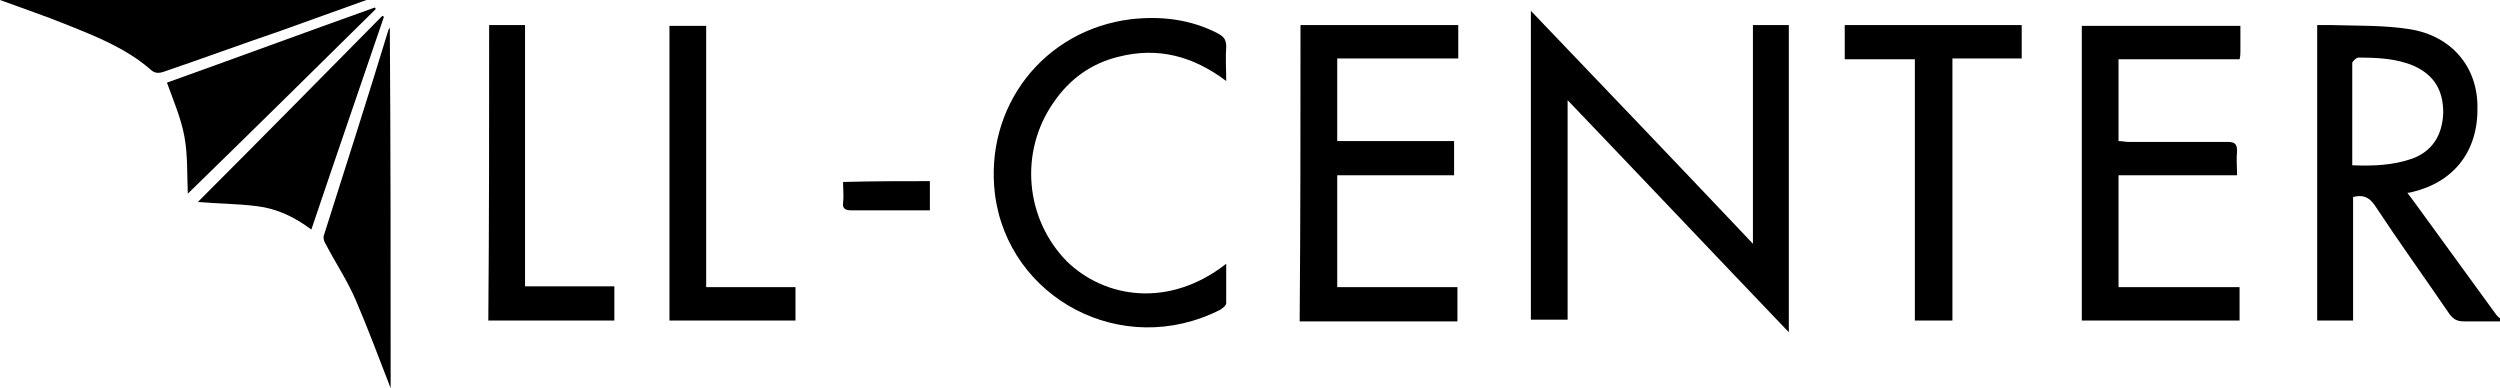
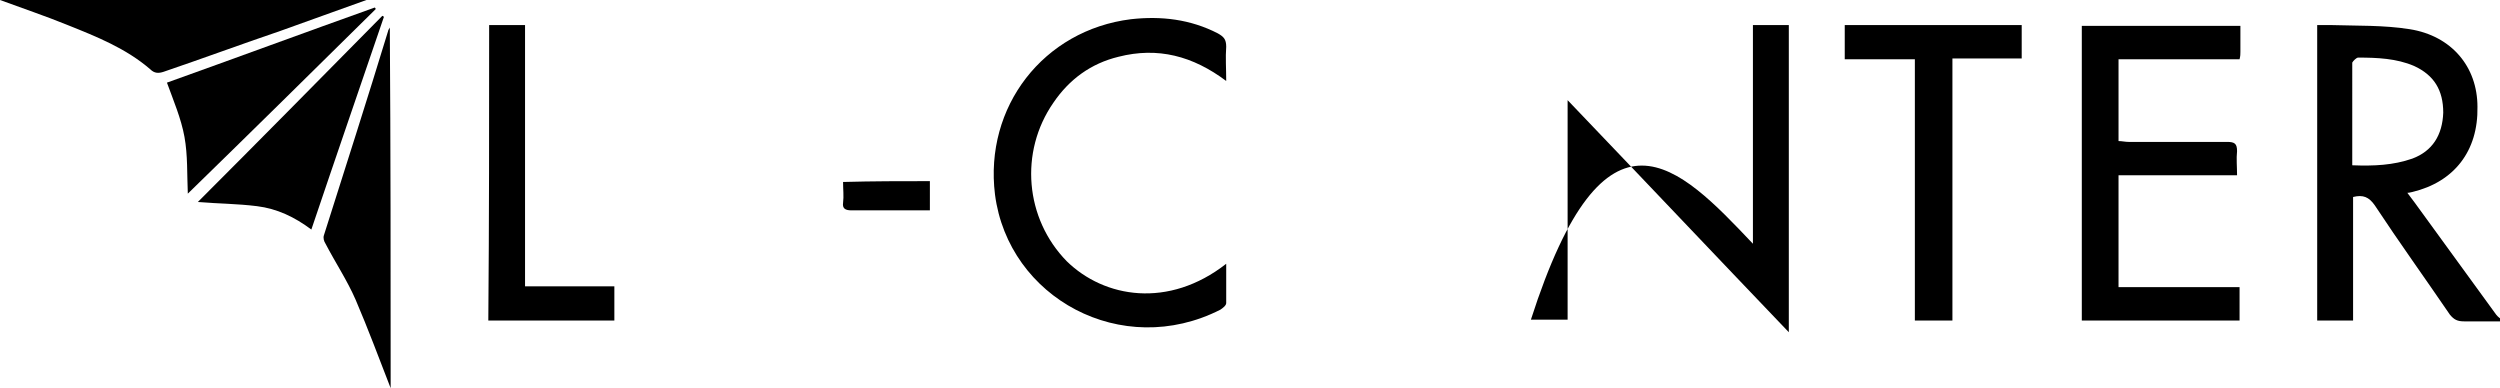
<svg xmlns="http://www.w3.org/2000/svg" version="1.1" x="0px" y="0px" width="299.5px" height="46.5px" viewBox="0 0 299.5 46.5" style="enable-background:new 0 0 299.5 46.5;" xml:space="preserve">
  <defs>
</defs>
  <path d="M299.5,38.5c-1.4,0-2.9,0-4.3,0c-0.8,0-1.2-0.2-1.7-0.8c-3-4.4-6.1-8.7-9-13.1c-0.7-1-1.4-1.3-2.6-1c0,4.9,0,9.8,0,14.8  c-1.5,0-2.9,0-4.3,0c0-11.7,0-23.5,0-35.4c0.5,0,1,0,1.5,0c3.2,0.1,6.5,0,9.6,0.5c5,0.8,8.1,4.5,8.1,9.3c0.1,5.3-2.8,9-7.8,10.2  c-0.1,0-0.3,0.1-0.6,0.1c0.3,0.4,0.6,0.8,0.9,1.2c3.2,4.4,6.4,8.8,9.6,13.2c0.2,0.3,0.4,0.5,0.7,0.7  C299.5,38.3,299.5,38.4,299.5,38.5z M281.8,19.8c2.6,0.1,4.9,0,7.2-0.8c2.4-0.9,3.6-2.8,3.7-5.5c0-2.7-1.1-4.5-3.5-5.6  c-2.1-0.9-4.4-1-6.7-1c-0.2,0-0.6,0.4-0.7,0.6C281.8,11.6,281.8,15.6,281.8,19.8z" />
  <path d="M43.9,0C40.5,1.2,37,2.5,33.6,3.7c-4.7,1.6-9.3,3.3-14,4.9C19,8.8,18.5,8.8,18,8.3C15.1,5.8,11.6,4.4,8.1,3  C5.4,1.9,2.7,1,0,0C14.6,0,29.3,0,43.9,0z" />
-   <path d="M210,29.2c0-8.9,0-17.5,0-26.2c1.5,0,2.9,0,4.3,0c0,12.2,0,24.4,0,36.8c-8.9-9.3-17.6-18.5-26.5-27.8c0,8.9,0,17.6,0,26.3  c-1.5,0-2.9,0-4.4,0c0-12.3,0-24.5,0-37C192.3,10.6,201.1,19.8,210,29.2z" />
-   <path d="M155.8,3c6.3,0,12.6,0,18.9,0c0,1.3,0,2.6,0,4c-4.8,0-9.6,0-14.5,0c0,3.3,0,6.5,0,9.9c4.7,0,9.3,0,14,0c0,1.4,0,2.7,0,4.1  c-4.6,0-9.3,0-14,0c0,4.5,0,8.9,0,13.4c4.8,0,9.6,0,14.4,0c0,1.4,0,2.7,0,4.1c-6.3,0-12.6,0-18.9,0C155.8,26.6,155.8,14.9,155.8,3z" />
+   <path d="M210,29.2c0-8.9,0-17.5,0-26.2c1.5,0,2.9,0,4.3,0c0,12.2,0,24.4,0,36.8c-8.9-9.3-17.6-18.5-26.5-27.8c0,8.9,0,17.6,0,26.3  c-1.5,0-2.9,0-4.4,0C192.3,10.6,201.1,19.8,210,29.2z" />
  <path d="M268.4,3.1c0,1.1,0,2.1,0,3.1c0,0.3,0,0.5-0.1,0.9c-4.8,0-9.6,0-14.5,0c0,3.3,0,6.5,0,9.8c0.4,0,0.8,0.1,1.2,0.1  c3.9,0,7.9,0,11.8,0c0.9,0,1.2,0.2,1.2,1.1c-0.1,0.9,0,1.9,0,2.9c-4.8,0-9.4,0-14.2,0c0,4.5,0,8.9,0,13.4c4.8,0,9.6,0,14.5,0  c0,1.4,0,2.7,0,4c-6.3,0-12.6,0-18.9,0c0-11.8,0-23.5,0-35.3C255.7,3.1,261.9,3.1,268.4,3.1z" />
  <path d="M146.9,31.6c0,1.7,0,3.2,0,4.7c0,0.3-0.4,0.6-0.7,0.8c-11.8,6-25.4-1.4-27-13.8c-1.3-10.5,5.8-19.7,16.3-21  c3.6-0.4,7.1,0,10.4,1.7c0.7,0.4,1,0.7,1,1.6c-0.1,1.3,0,2.6,0,4.1c-4-3-8.2-4.1-12.9-2.9c-3.3,0.8-5.9,2.7-7.8,5.5  c-4.1,5.9-3.4,13.9,1.6,19C132.3,35.7,140,37,146.9,31.6z" />
  <path d="M221,7.1c0-1.4,0-2.7,0-4.1c7.1,0,14.1,0,21.2,0c0,1.3,0,2.5,0,4c-2.7,0-5.5,0-8.3,0c0,10.5,0,20.9,0,31.4c-1.5,0-3,0-4.5,0  c0-10.4,0-20.8,0-31.3C226.6,7.1,223.9,7.1,221,7.1z" />
  <path d="M58.6,3c1.5,0,2.9,0,4.3,0c0,10.4,0,20.8,0,31.3c3.6,0,7.1,0,10.7,0c0,1.4,0,2.7,0,4.1c-5,0-10,0-15.1,0  C58.6,26.6,58.6,14.9,58.6,3z" />
-   <path d="M84.6,34.4c3.7,0,7.2,0,10.7,0c0,1.4,0,2.6,0,4c-5,0-10,0-15.1,0c0-11.8,0-23.5,0-35.3c1.4,0,2.8,0,4.4,0  C84.6,13.4,84.6,23.8,84.6,34.4z" />
  <path d="M46,2c-2.9,8.5-5.8,16.9-8.7,25.5c-2-1.5-4.1-2.5-6.5-2.8c-2.4-0.3-4.7-0.3-7.1-0.5C31,16.9,38.4,9.4,45.8,1.9  C45.9,1.9,45.9,2,46,2z" />
  <path d="M45,1.1c-7.5,7.4-15,14.8-22.5,22.1c-0.1-2.3,0-4.6-0.4-6.8c-0.4-2.2-1.3-4.3-2.1-6.5c8.1-2.9,16.5-6,24.9-9  C45,1,45,1,45,1.1z" />
  <path d="M46.8,46.5c-1.4-3.6-2.7-7.1-4.2-10.6c-1-2.3-2.4-4.4-3.6-6.7c-0.2-0.3-0.3-0.7-0.2-1c2.6-8.2,5.2-16.3,7.7-24.5  c0-0.1,0.1-0.2,0.2-0.4C46.8,17.9,46.8,32.2,46.8,46.5z" />
  <path d="M111.4,21.7c0,1.1,0,2.2,0,3.5c-1,0-1.9,0-2.9,0c-2.2,0-4.3,0-6.5,0c-0.7,0-1.1-0.2-1-0.9c0.1-0.8,0-1.6,0-2.5  C104.6,21.7,108,21.7,111.4,21.7z" />
</svg>